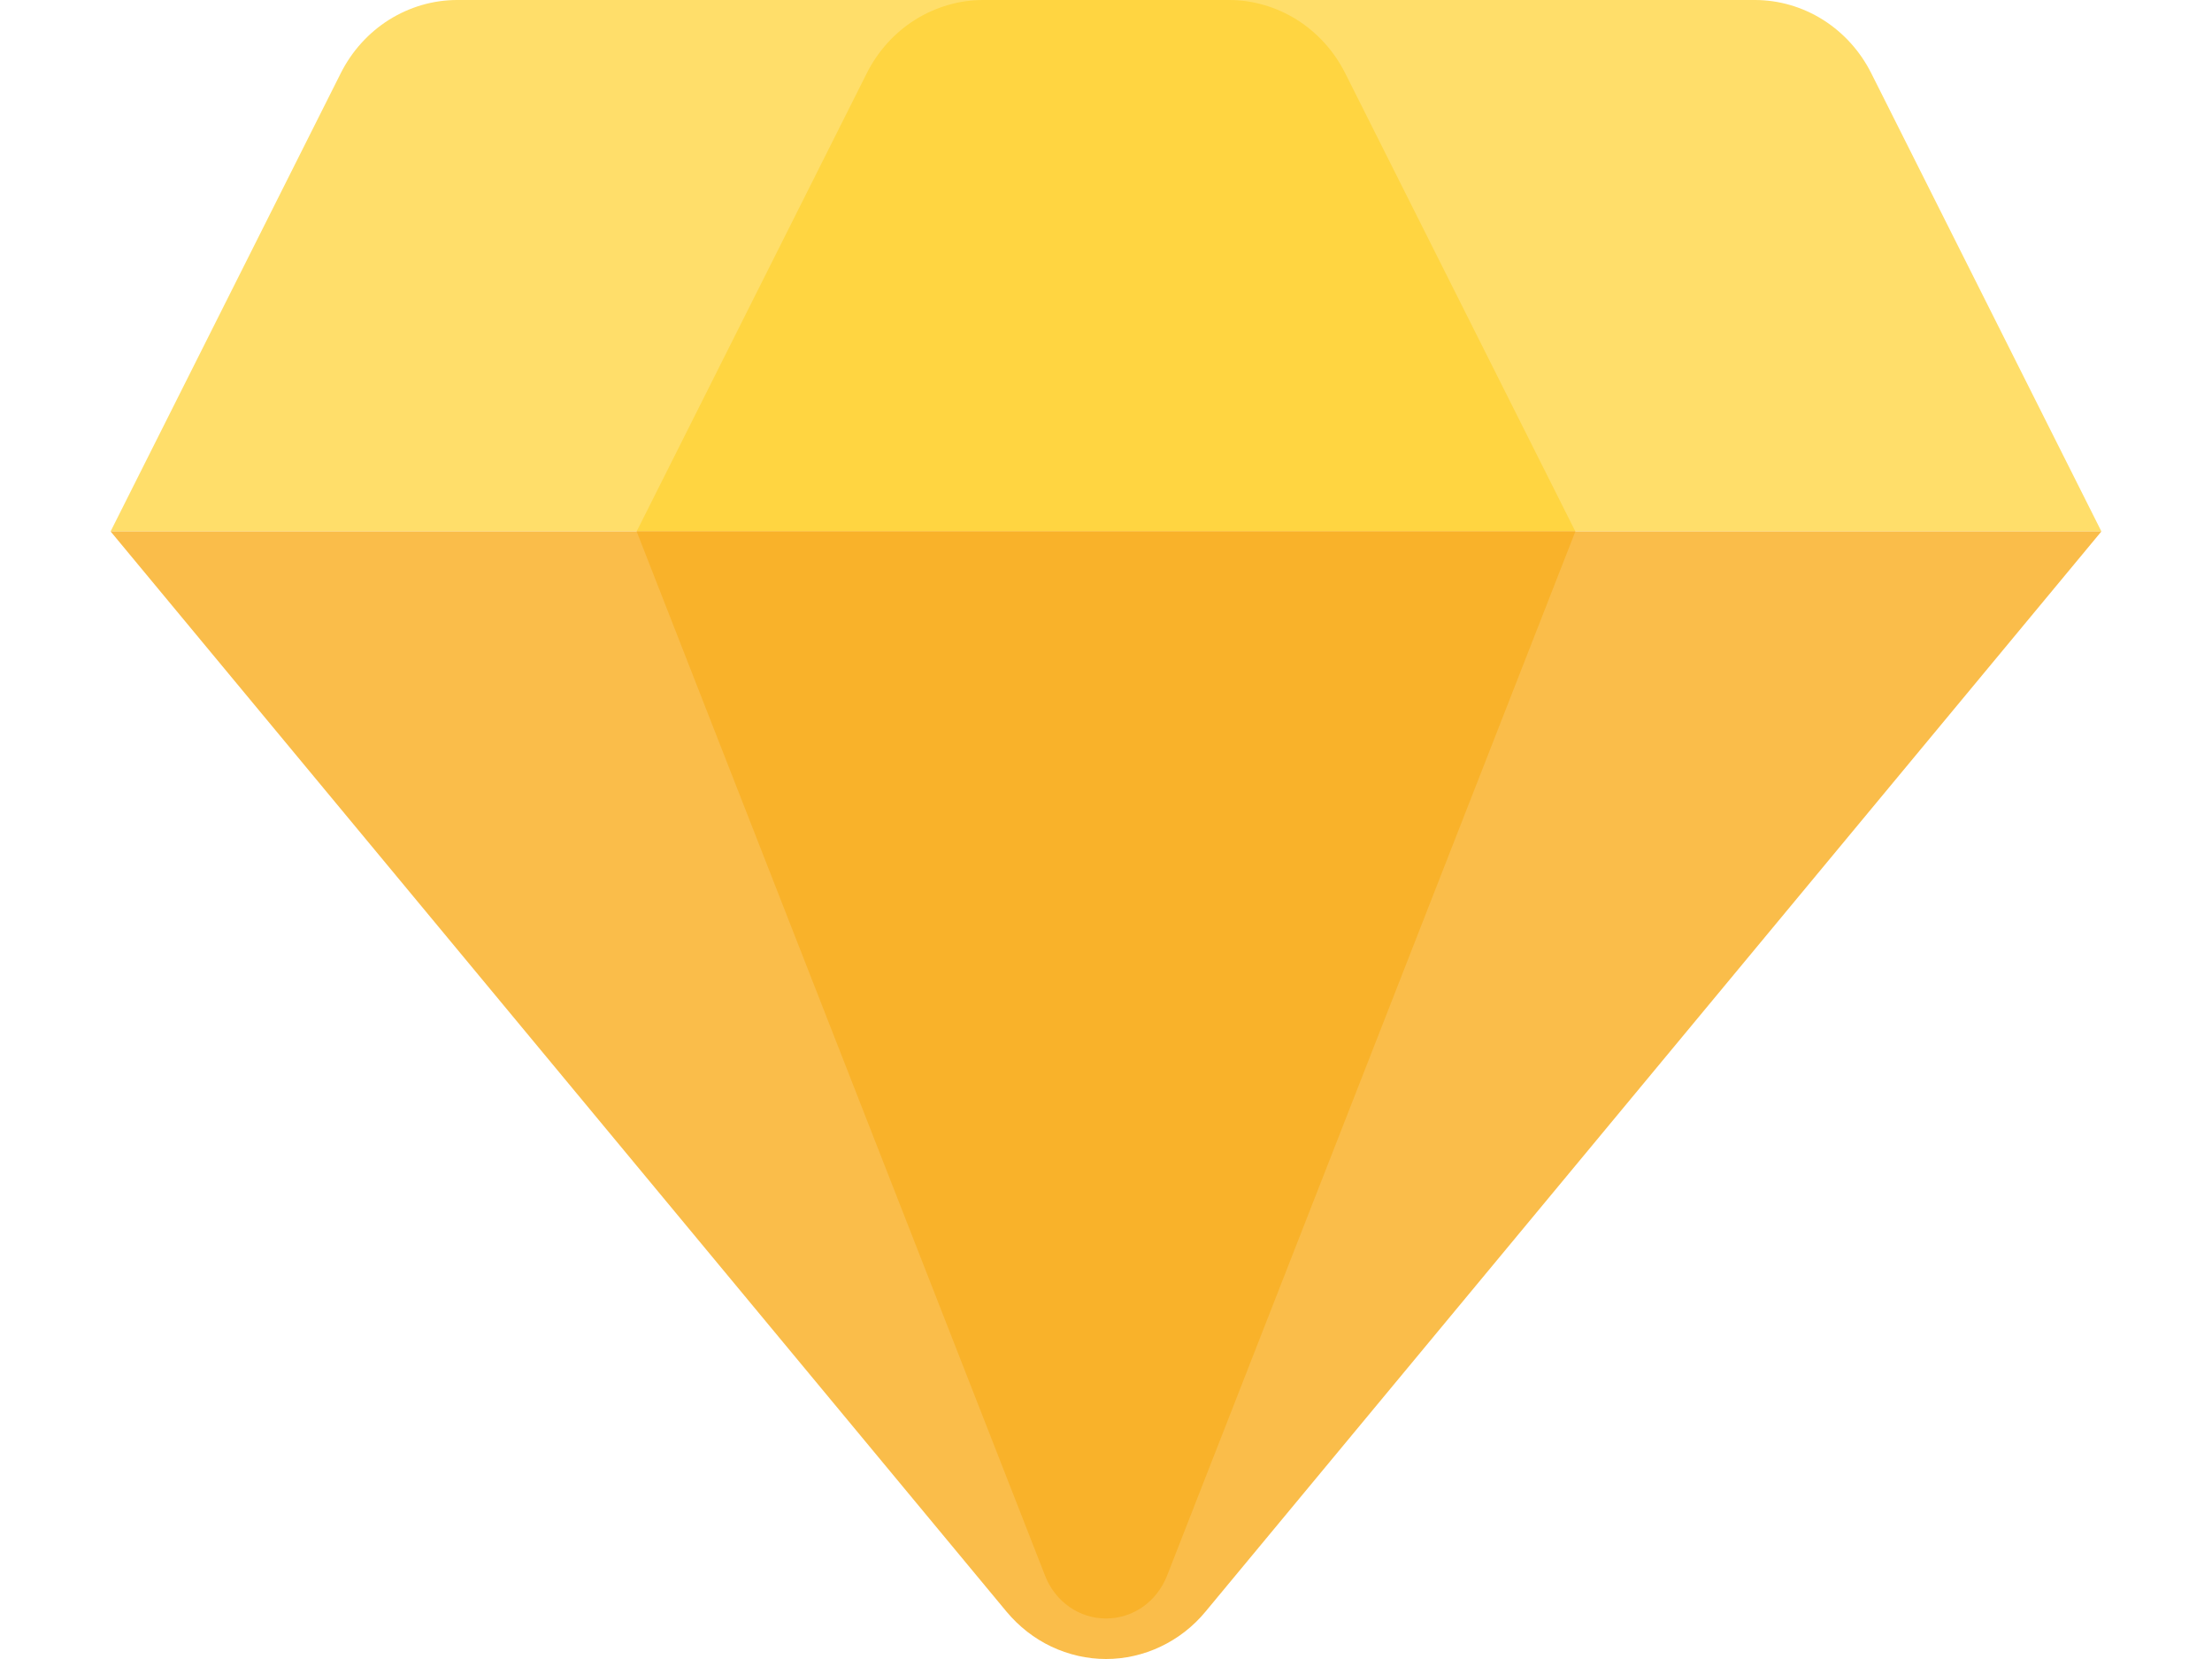
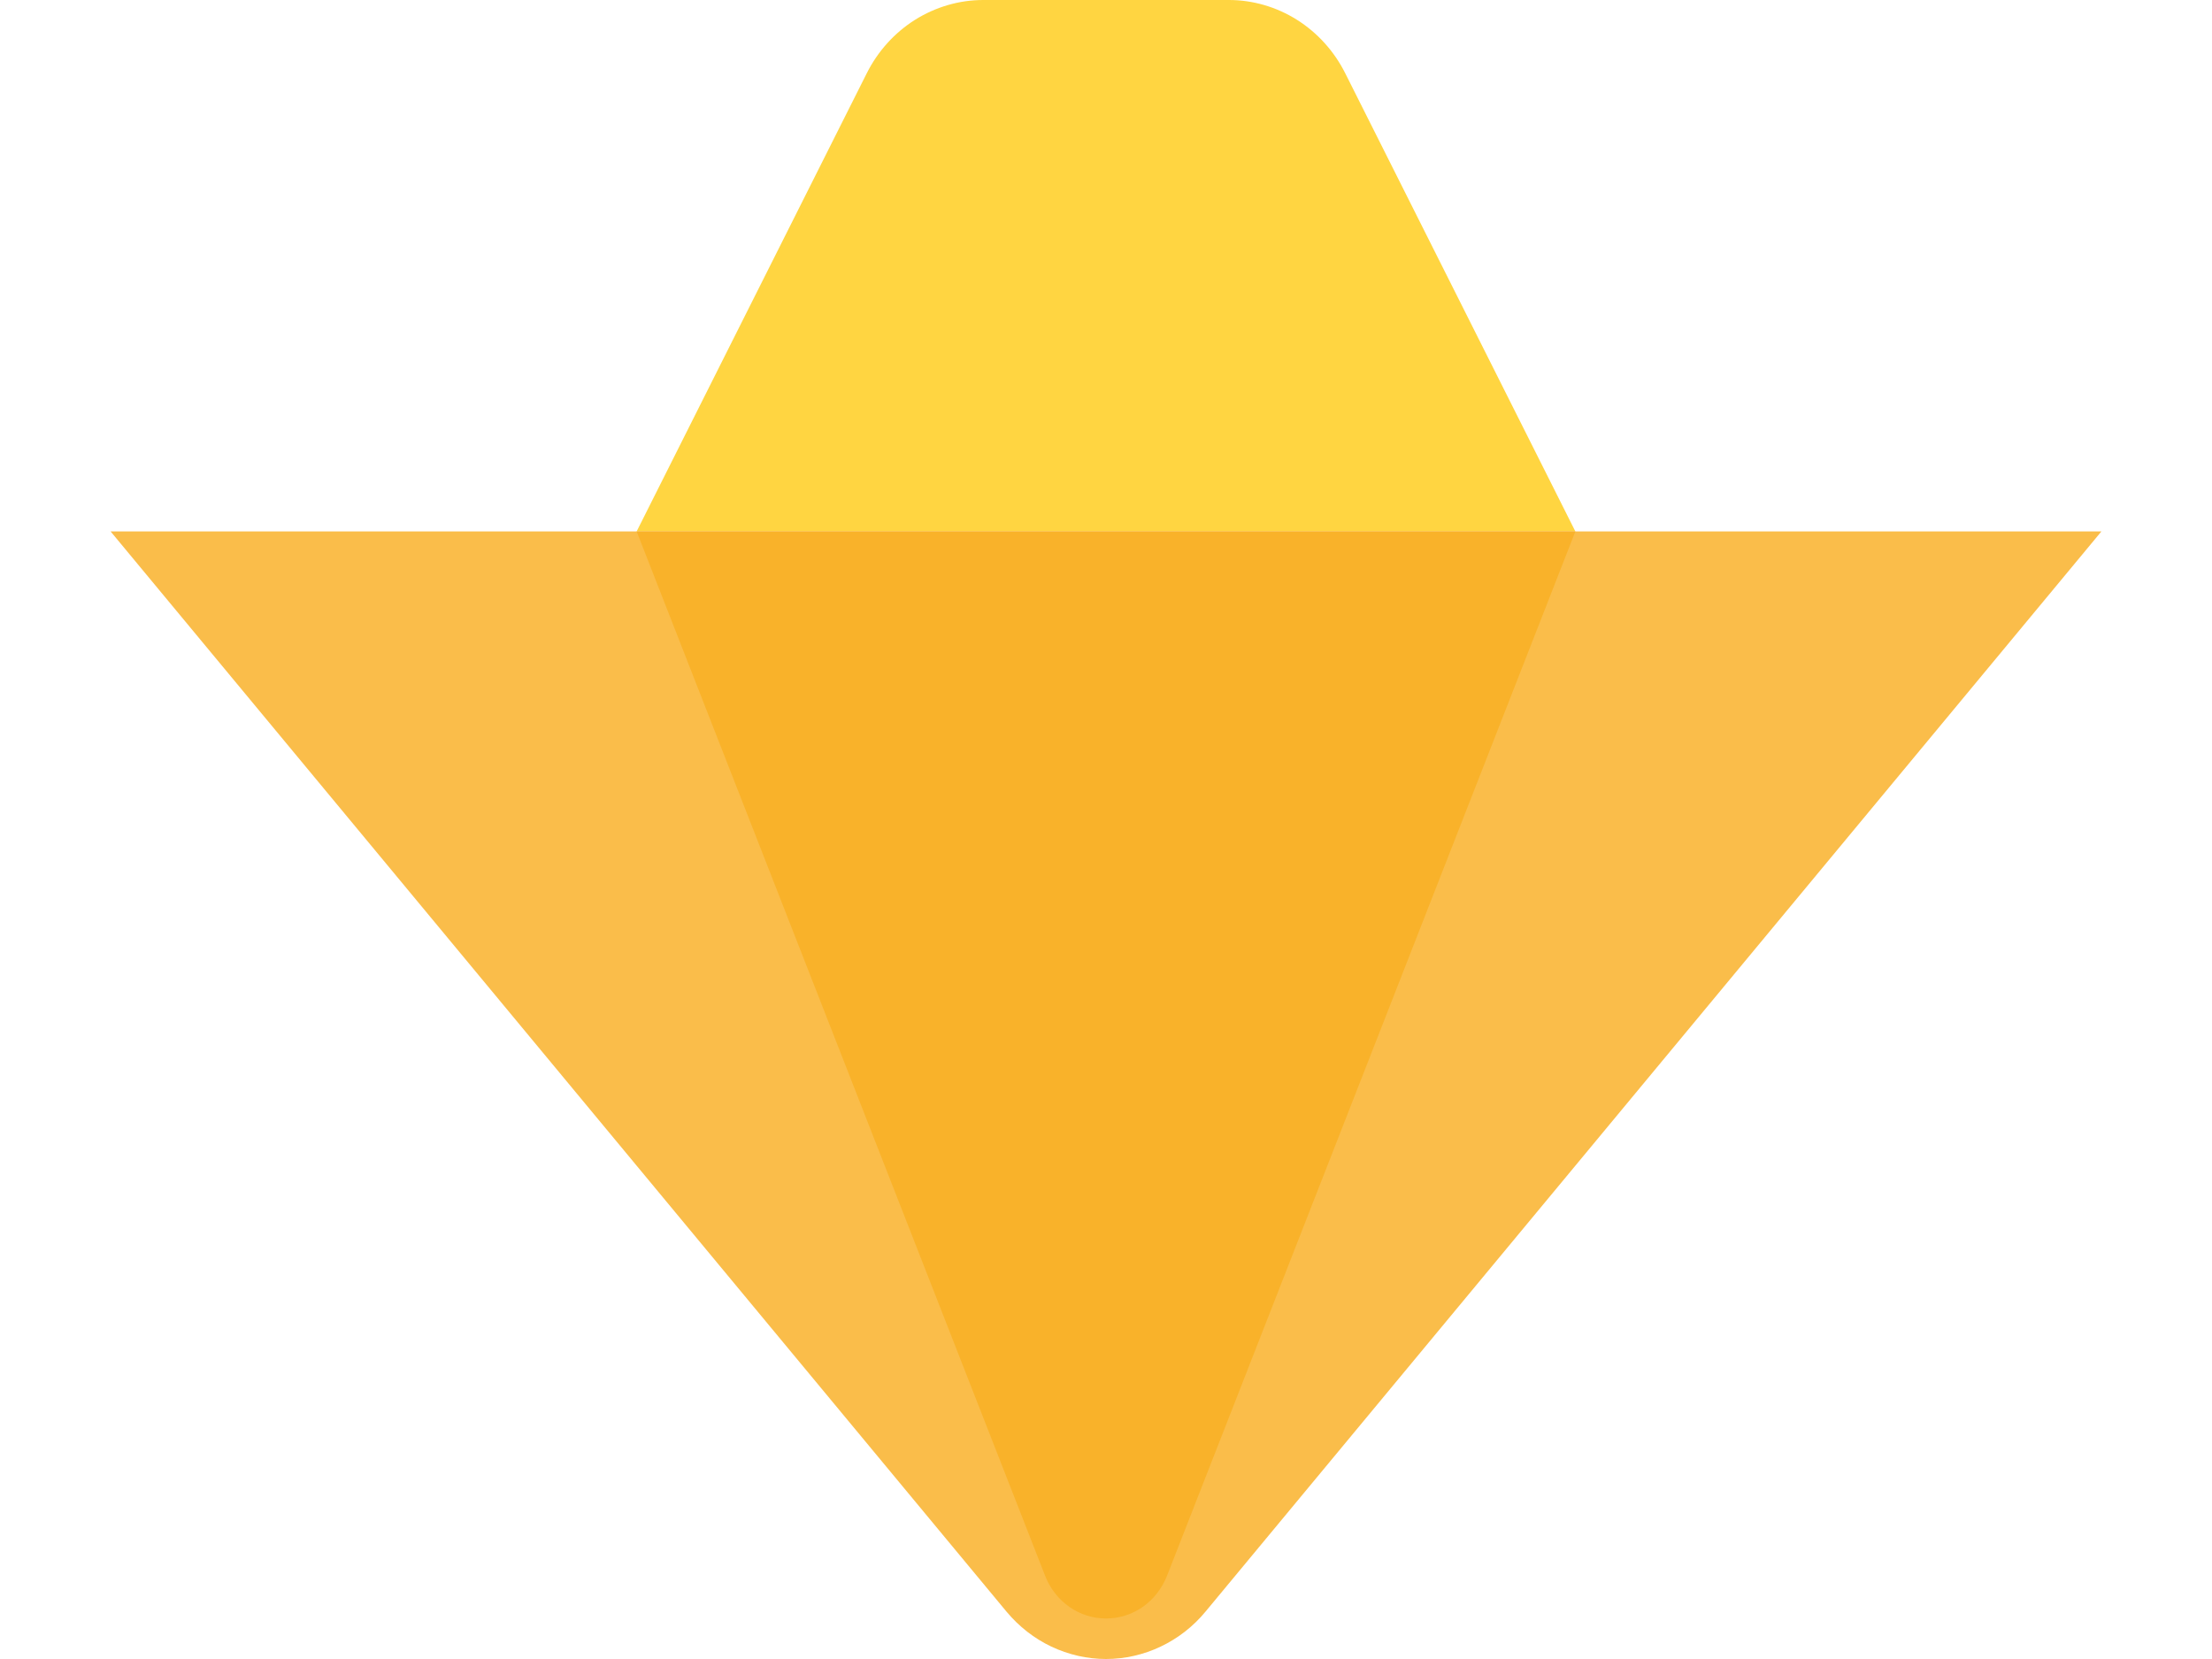
<svg xmlns="http://www.w3.org/2000/svg" width="16" height="12" viewBox="0 0 16 12" fill="none">
-   <path fill-rule="evenodd" clip-rule="evenodd" d="M13.536 0.531C13.456 0.371 13.335 0.237 13.186 0.143C13.038 0.05 12.867 -3.40597e-06 12.694 5.8721e-09H3.307C3.133 -1.96889e-05 2.963 0.05 2.814 0.143C2.665 0.237 2.544 0.371 2.464 0.531L0.8 3.844H15.2L13.536 0.531Z" fill="#FFDE6A" />
-   <path fill-rule="evenodd" clip-rule="evenodd" d="M9.731 0.531C9.651 0.371 9.53 0.237 9.381 0.143C9.233 0.05 9.062 1.63012e-05 8.889 0H7.112C6.938 1.63012e-05 6.768 0.05 6.619 0.143C6.47 0.237 6.349 0.371 6.269 0.531L4.605 3.844H11.395L9.731 0.531Z" fill="#FFD541" />
+   <path fill-rule="evenodd" clip-rule="evenodd" d="M9.731 0.531C9.651 0.371 9.53 0.237 9.381 0.143C9.233 0.05 9.062 1.63012e-05 8.889 0H7.112C6.938 1.63012e-05 6.768 0.05 6.619 0.143C6.47 0.237 6.349 0.371 6.269 0.531L4.605 3.844H11.395Z" fill="#FFD541" />
  <path fill-rule="evenodd" clip-rule="evenodd" d="M15.2 3.844H0.8L7.28 11.657C7.37 11.765 7.48 11.851 7.604 11.91C7.729 11.969 7.864 12 8 12C8.137 12 8.272 11.969 8.396 11.91C8.52 11.851 8.631 11.765 8.72 11.657L15.2 3.844Z" fill="#FABD4A" />
  <path fill-rule="evenodd" clip-rule="evenodd" d="M11.395 3.844H4.605L7.56 11.399C7.596 11.49 7.656 11.568 7.735 11.623C7.813 11.678 7.906 11.707 8 11.707C8.095 11.707 8.187 11.678 8.266 11.623C8.344 11.568 8.405 11.49 8.441 11.399L11.395 3.844Z" fill="#F9B22A" />
</svg>